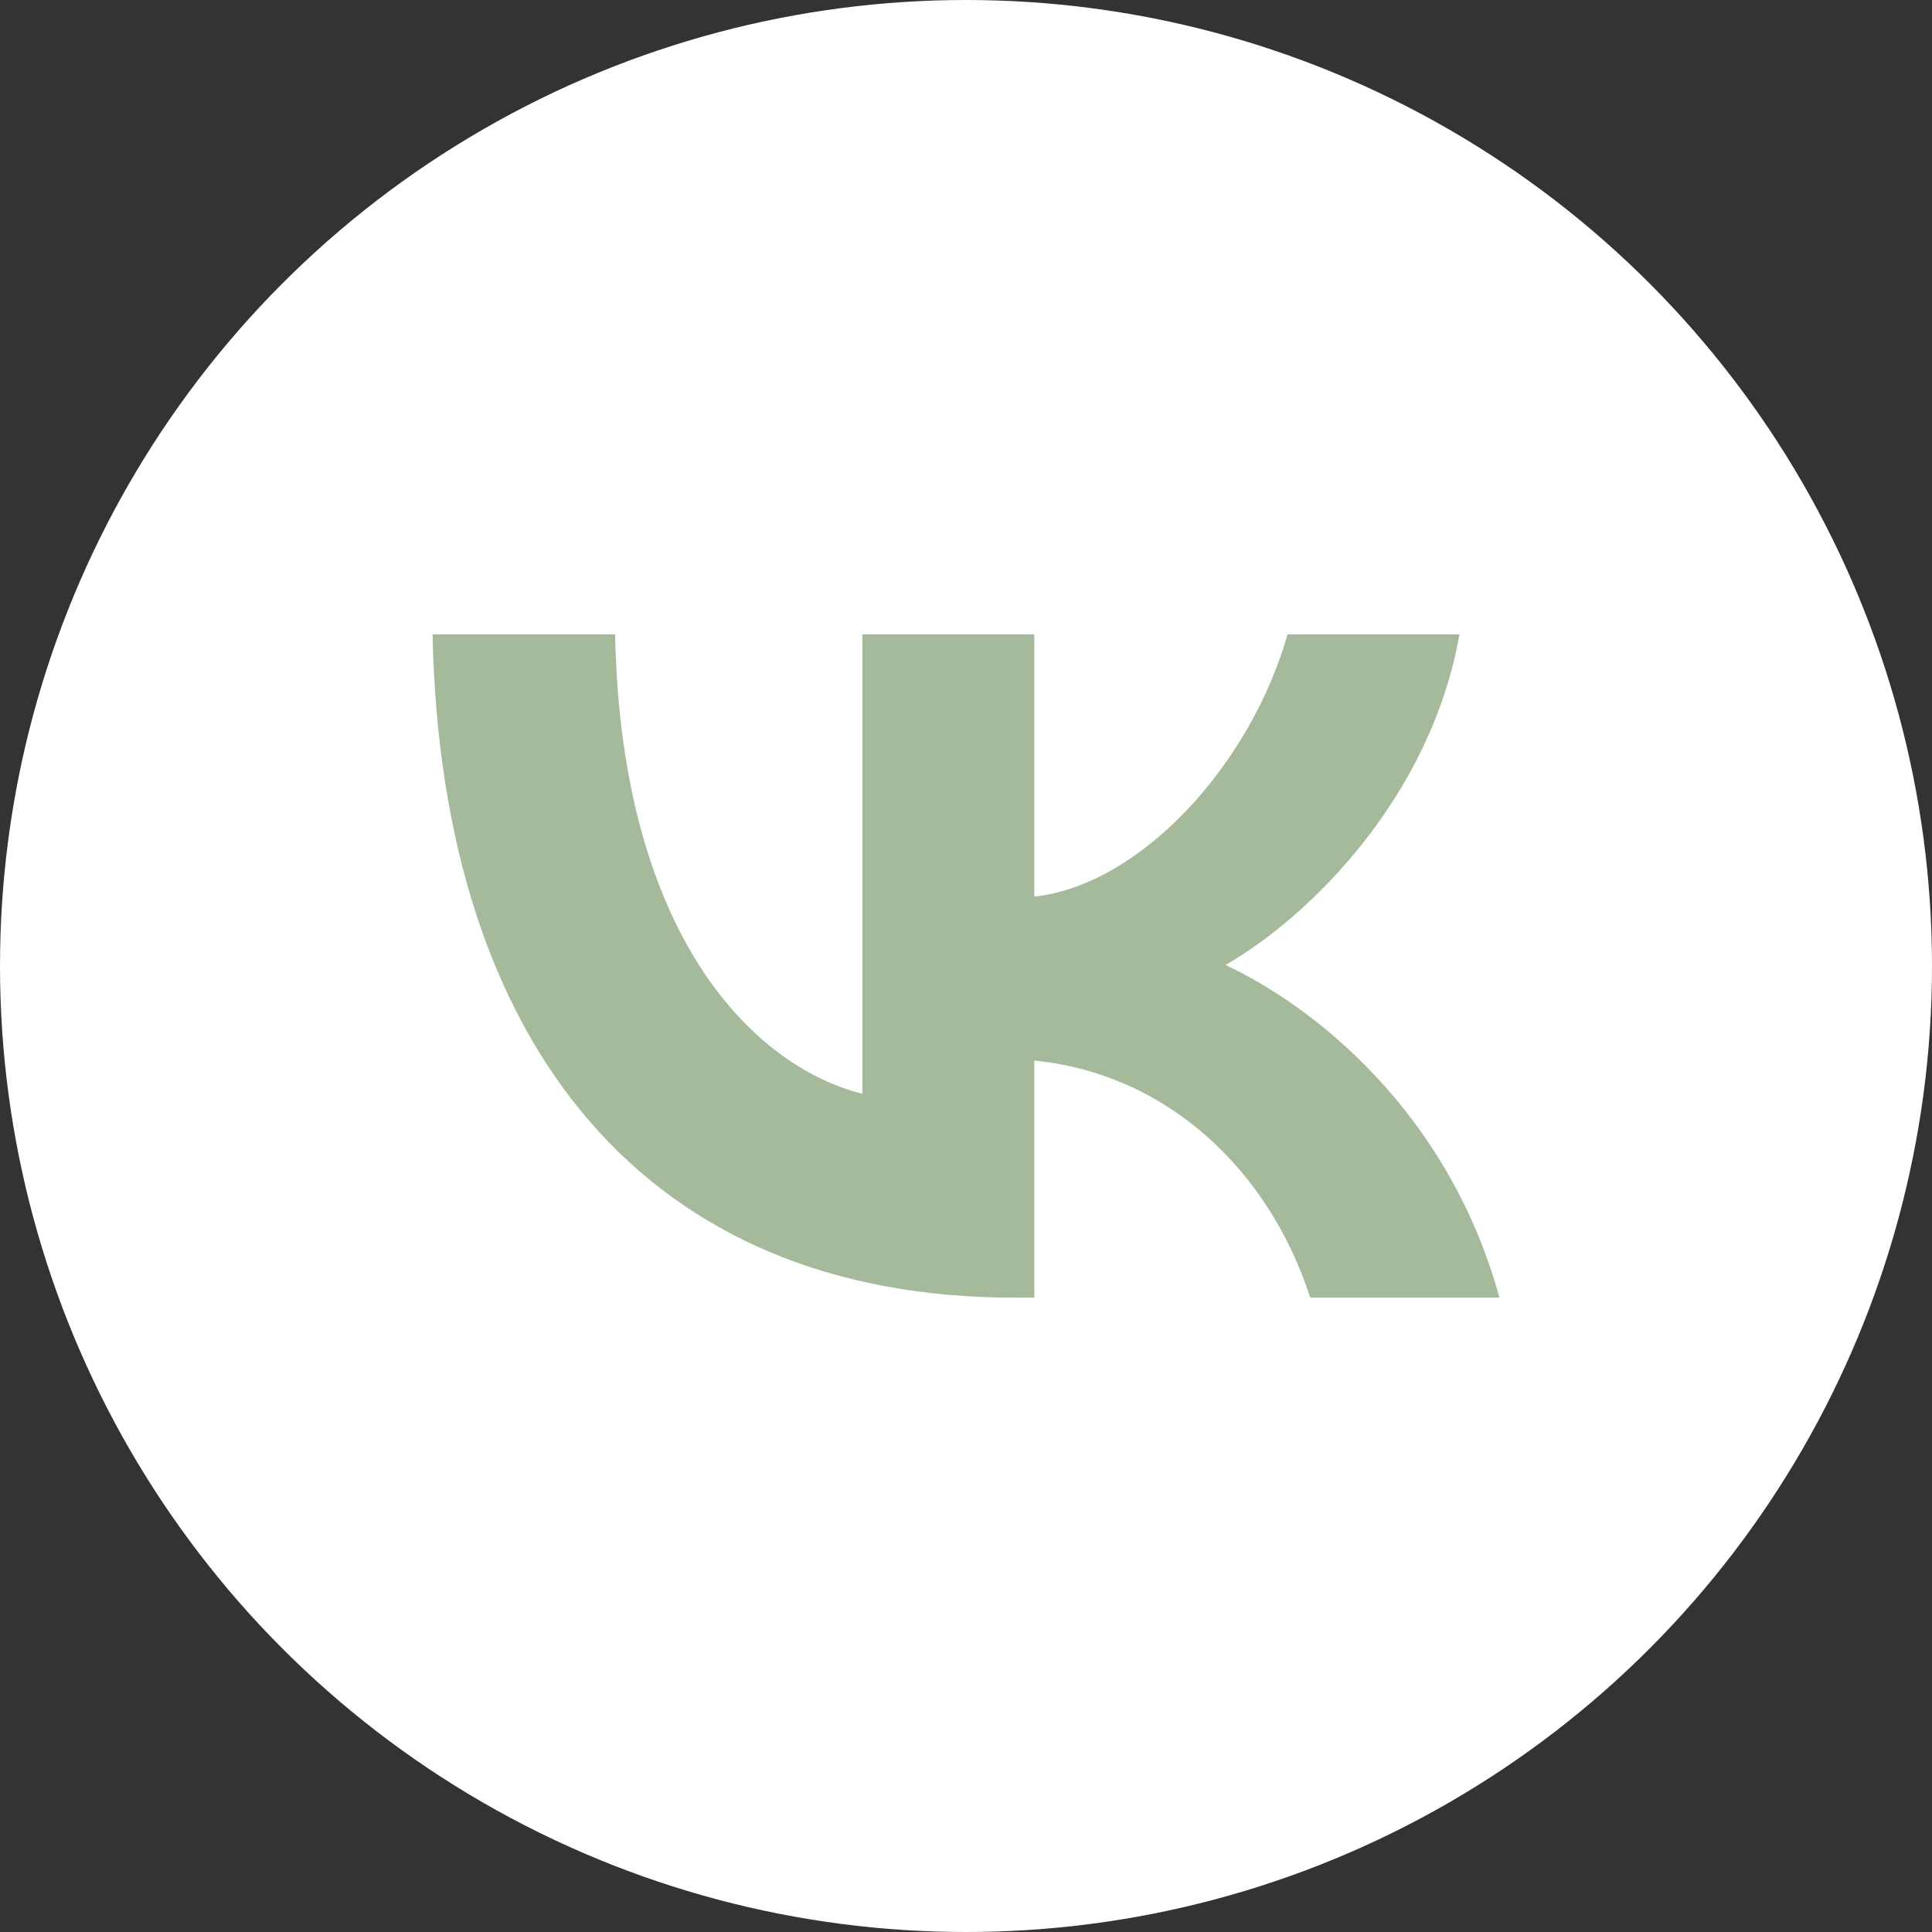
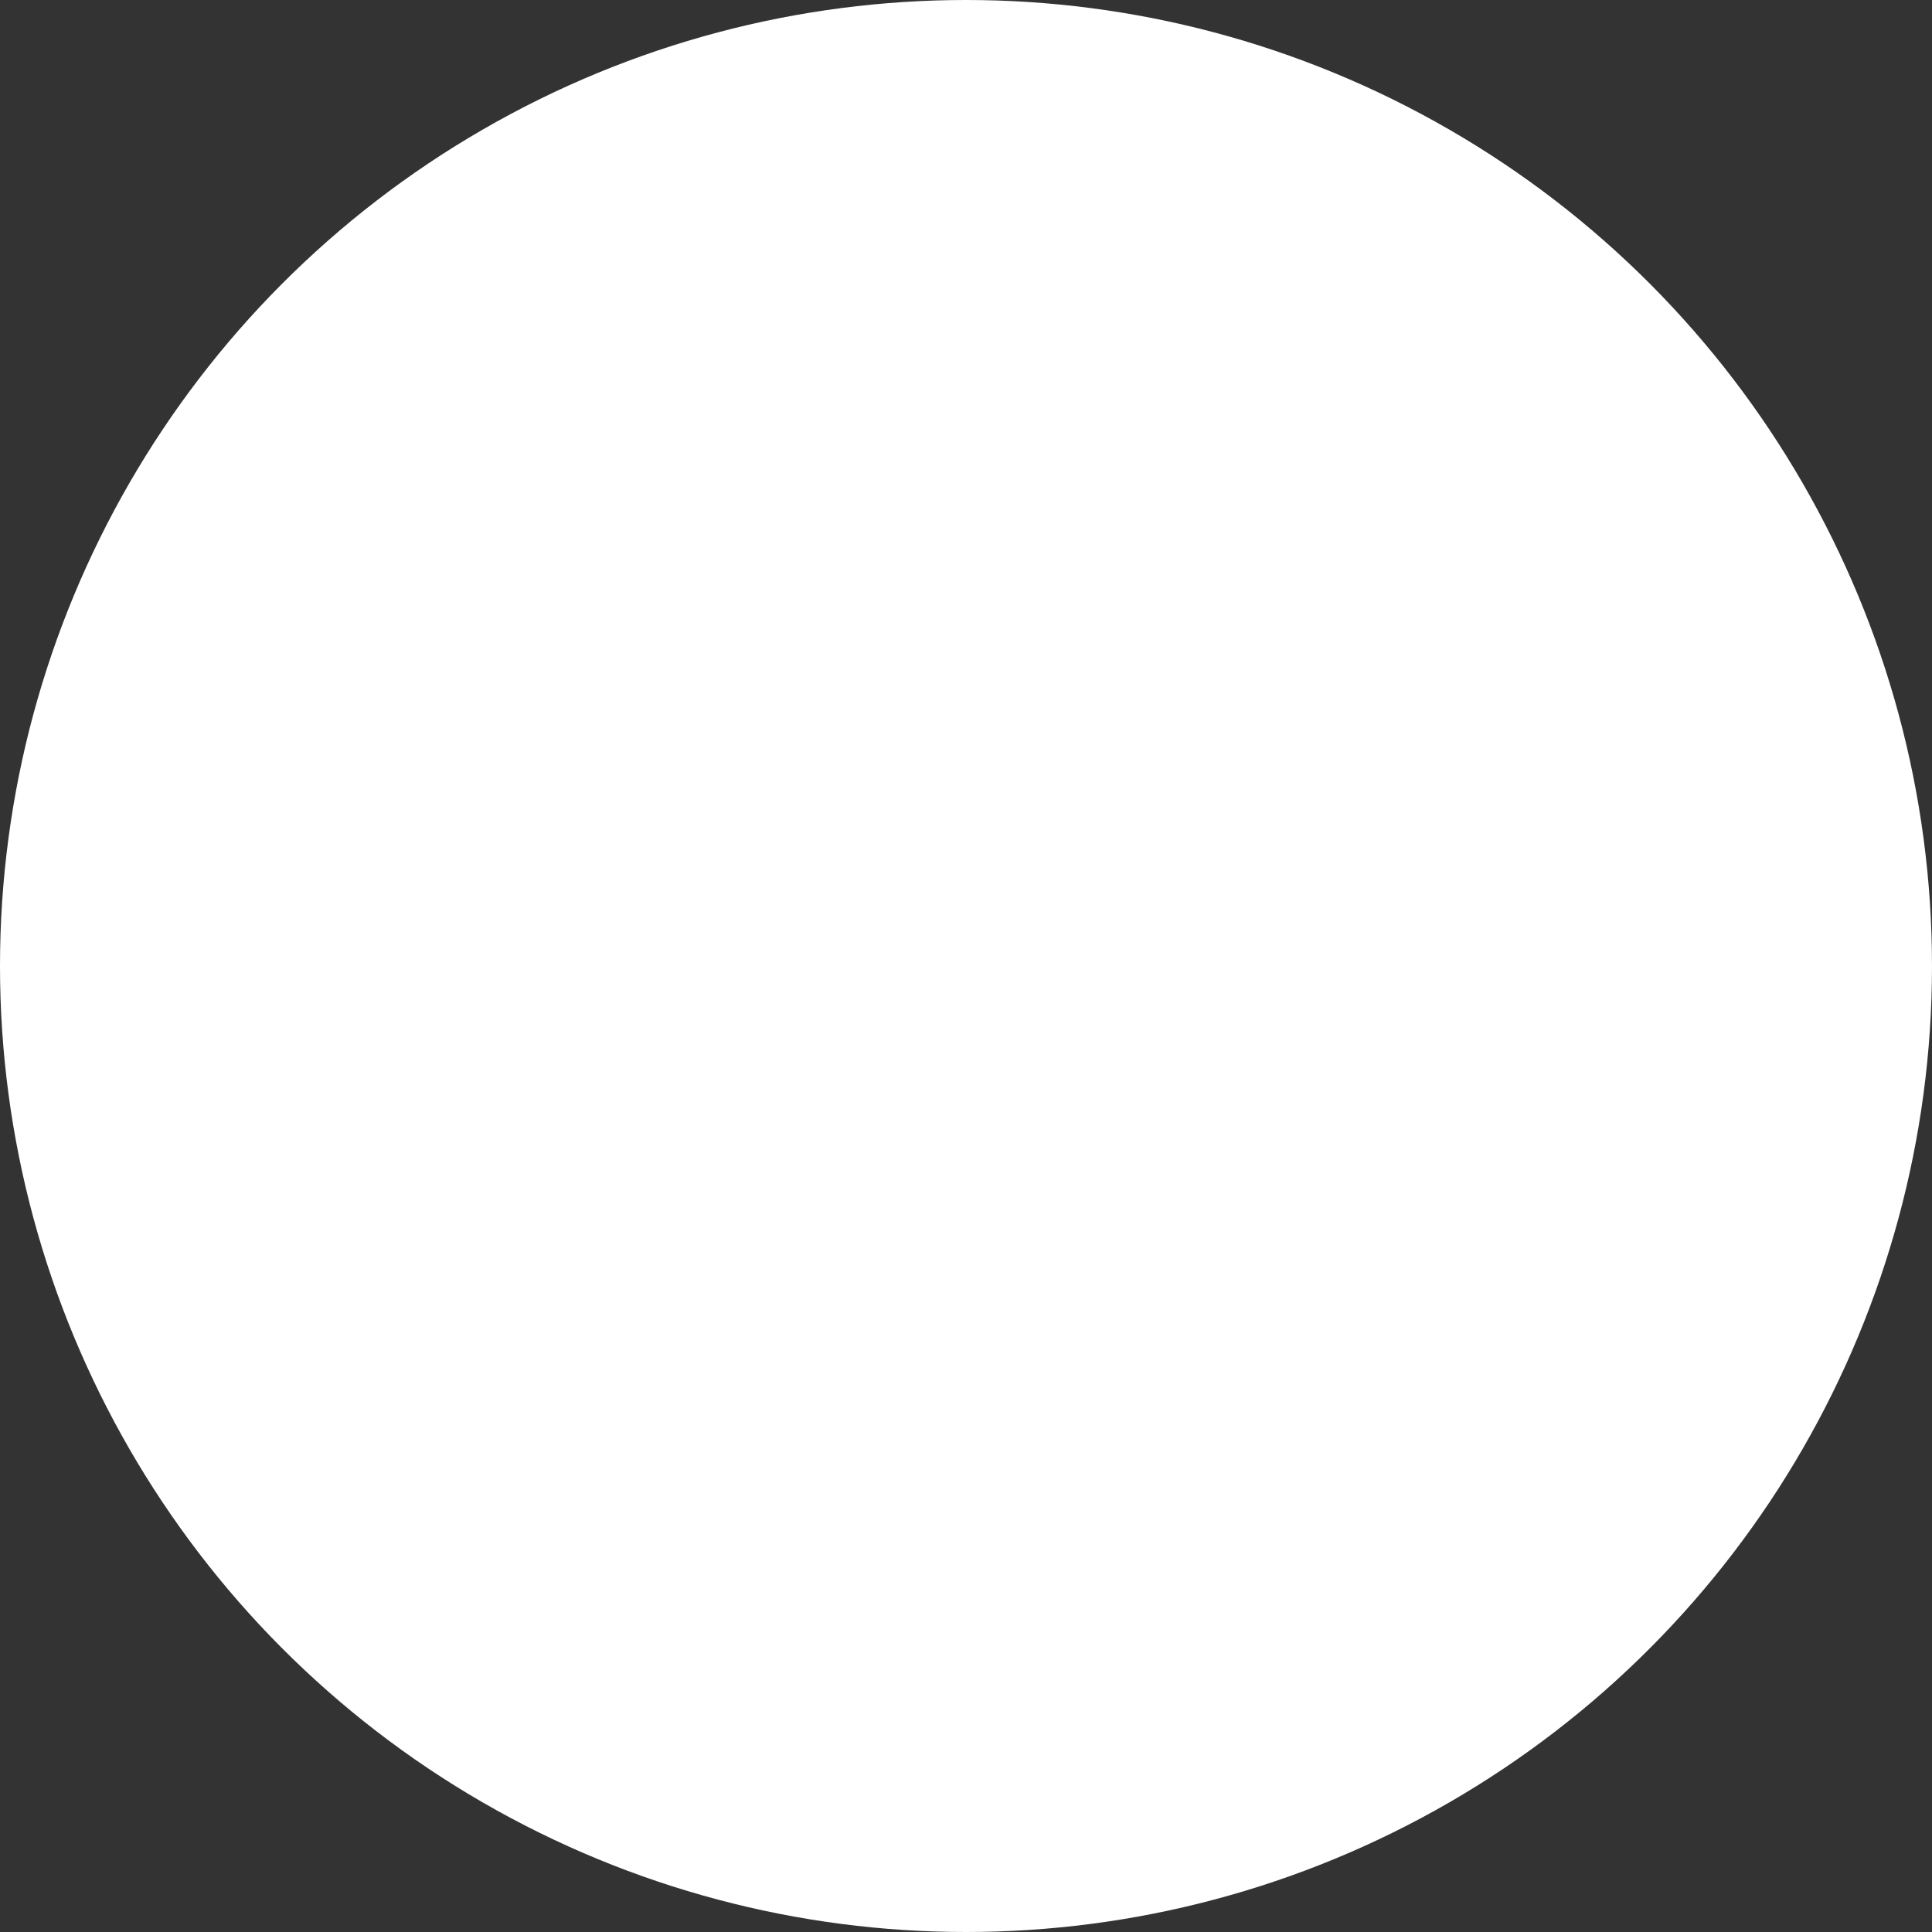
<svg xmlns="http://www.w3.org/2000/svg" width="44" height="44" viewBox="0 0 44 44" fill="none">
  <rect x="0" y="0" width="44" height="44" fill="#333333" stroke="none" />
  <circle cx="22" cy="22" r="22" fill="white" />
-   <path d="M23.085 29.552C14.783 29.552 10.048 23.882 9.851 14.447H14.009C14.146 21.372 17.211 24.305 19.64 24.91V14.447H23.556V20.419C25.953 20.163 28.473 17.441 29.323 14.447H33.238C32.586 18.136 29.854 20.858 27.911 21.977C29.854 22.884 32.965 25.258 34.149 29.552H29.839C28.913 26.679 26.606 24.456 23.556 24.154V29.552H23.085Z" fill="#A5BA9A" />
</svg>